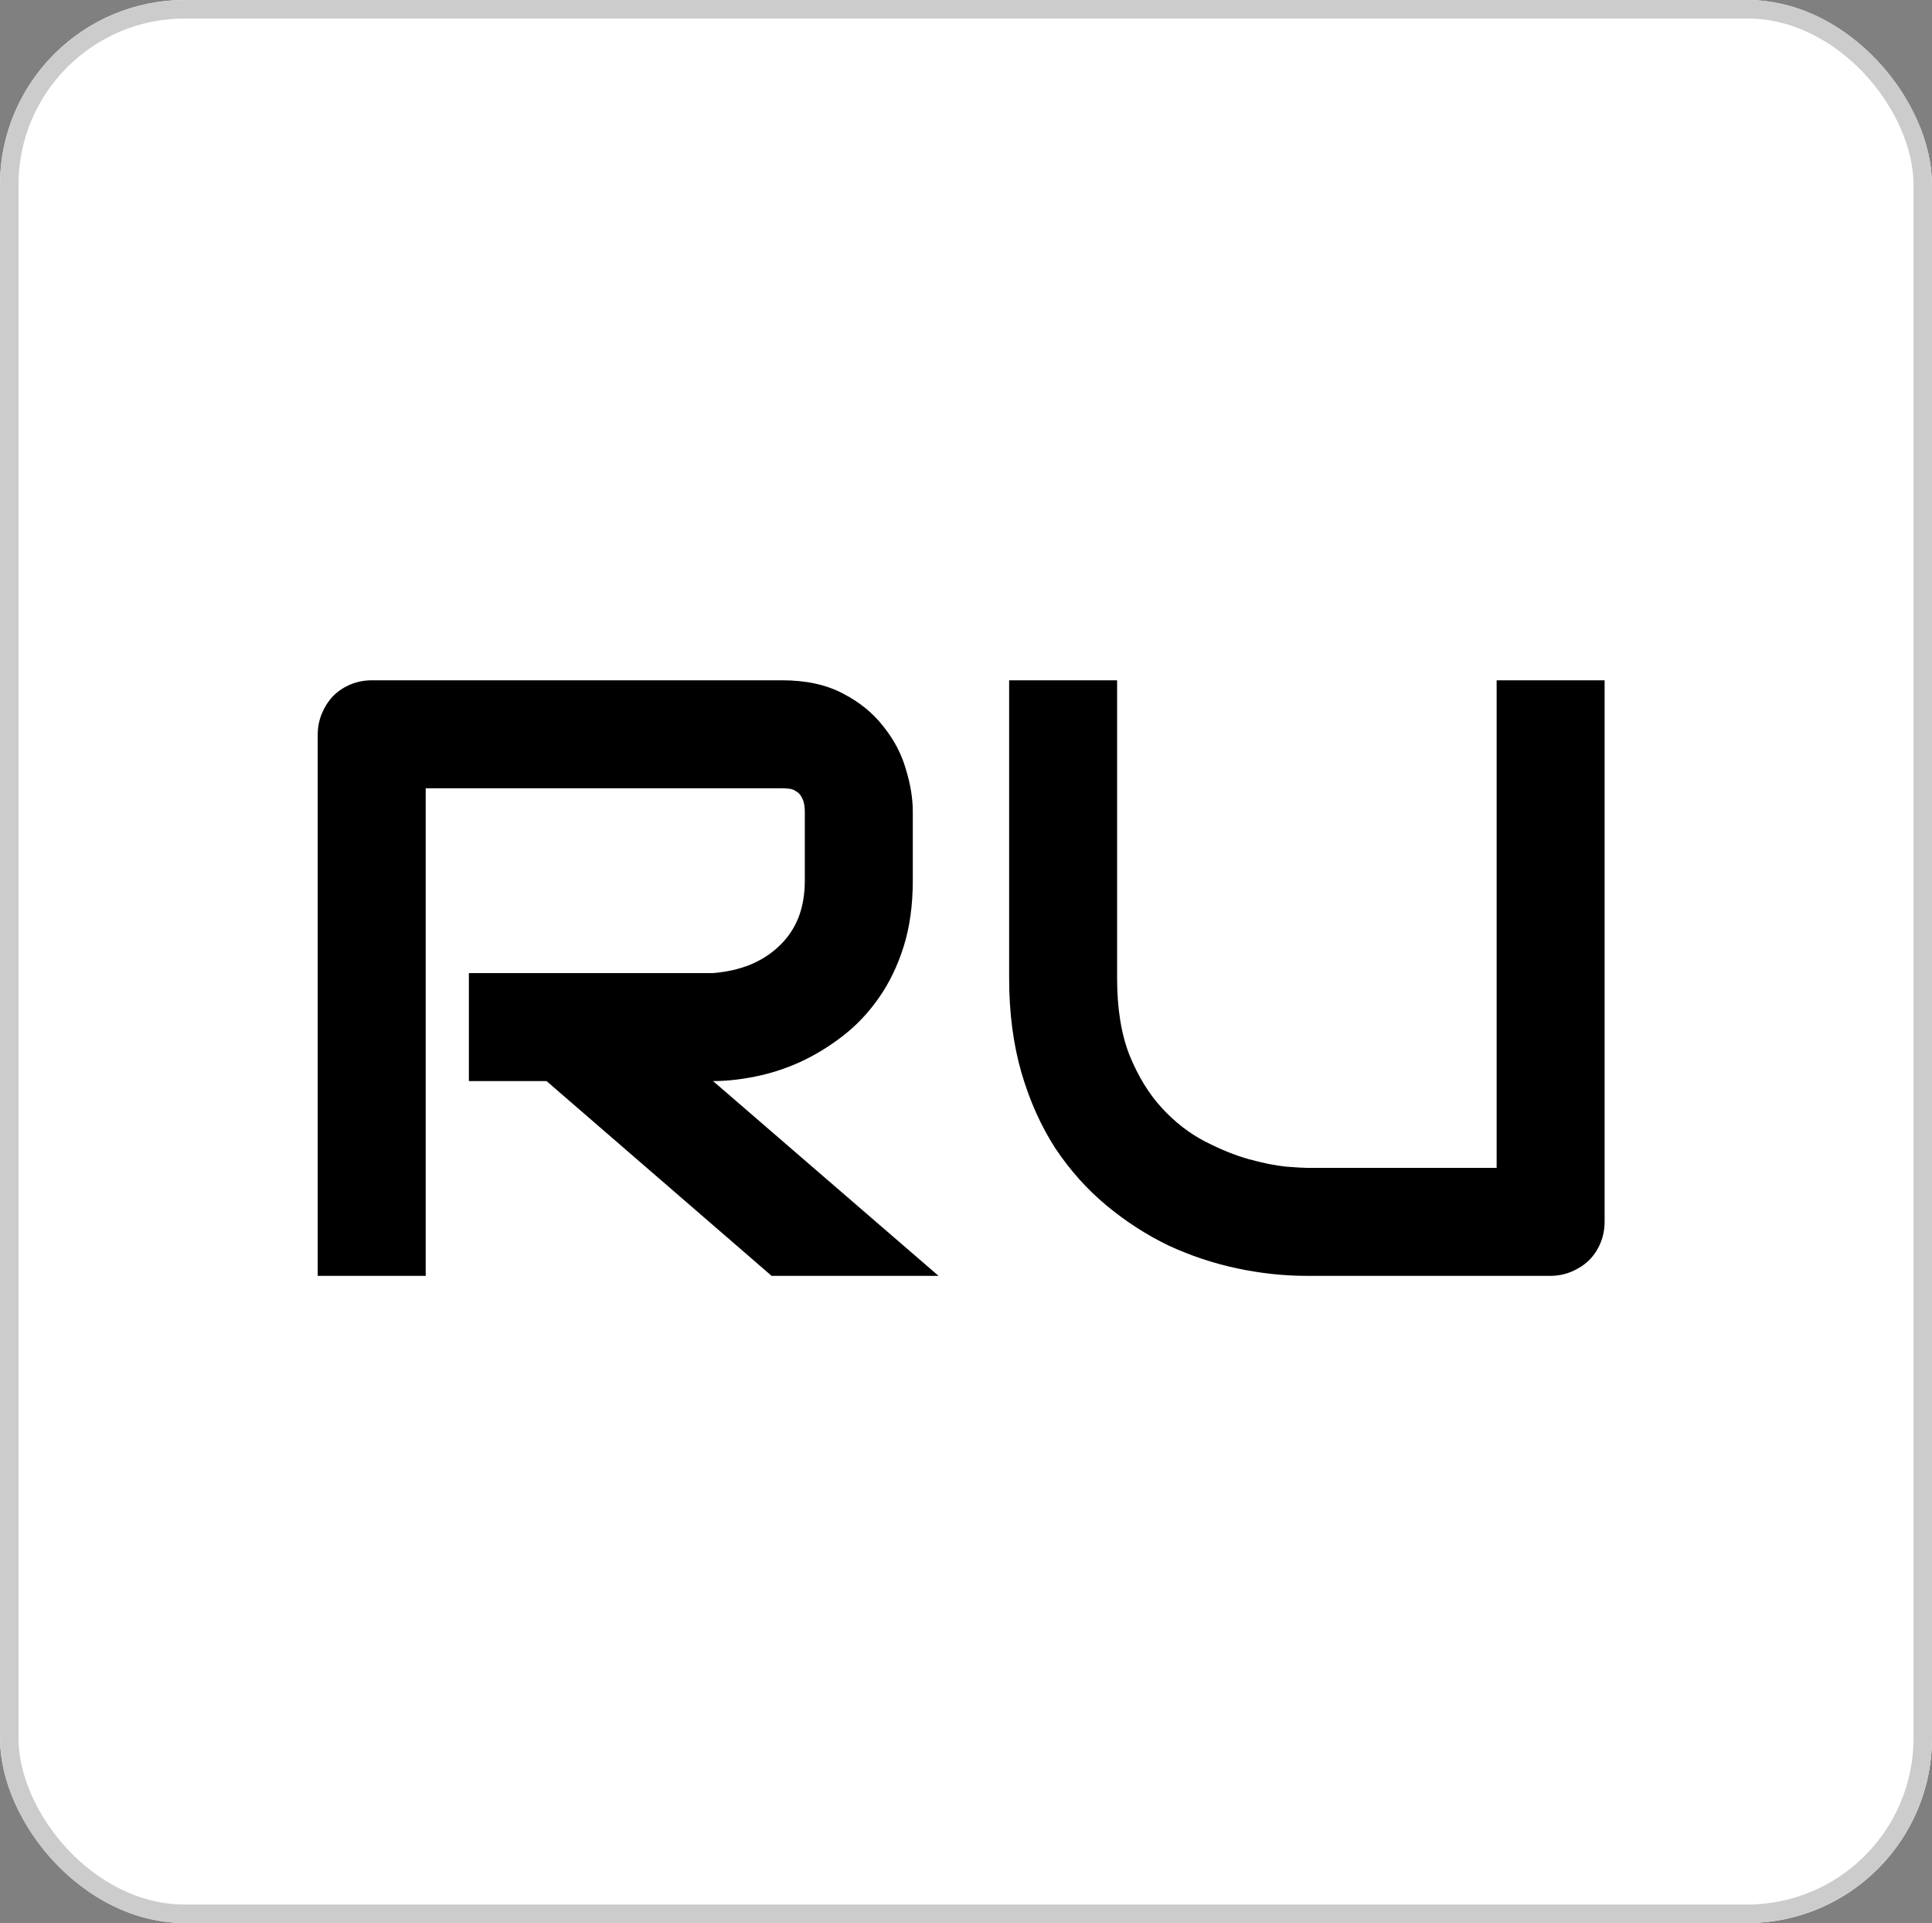
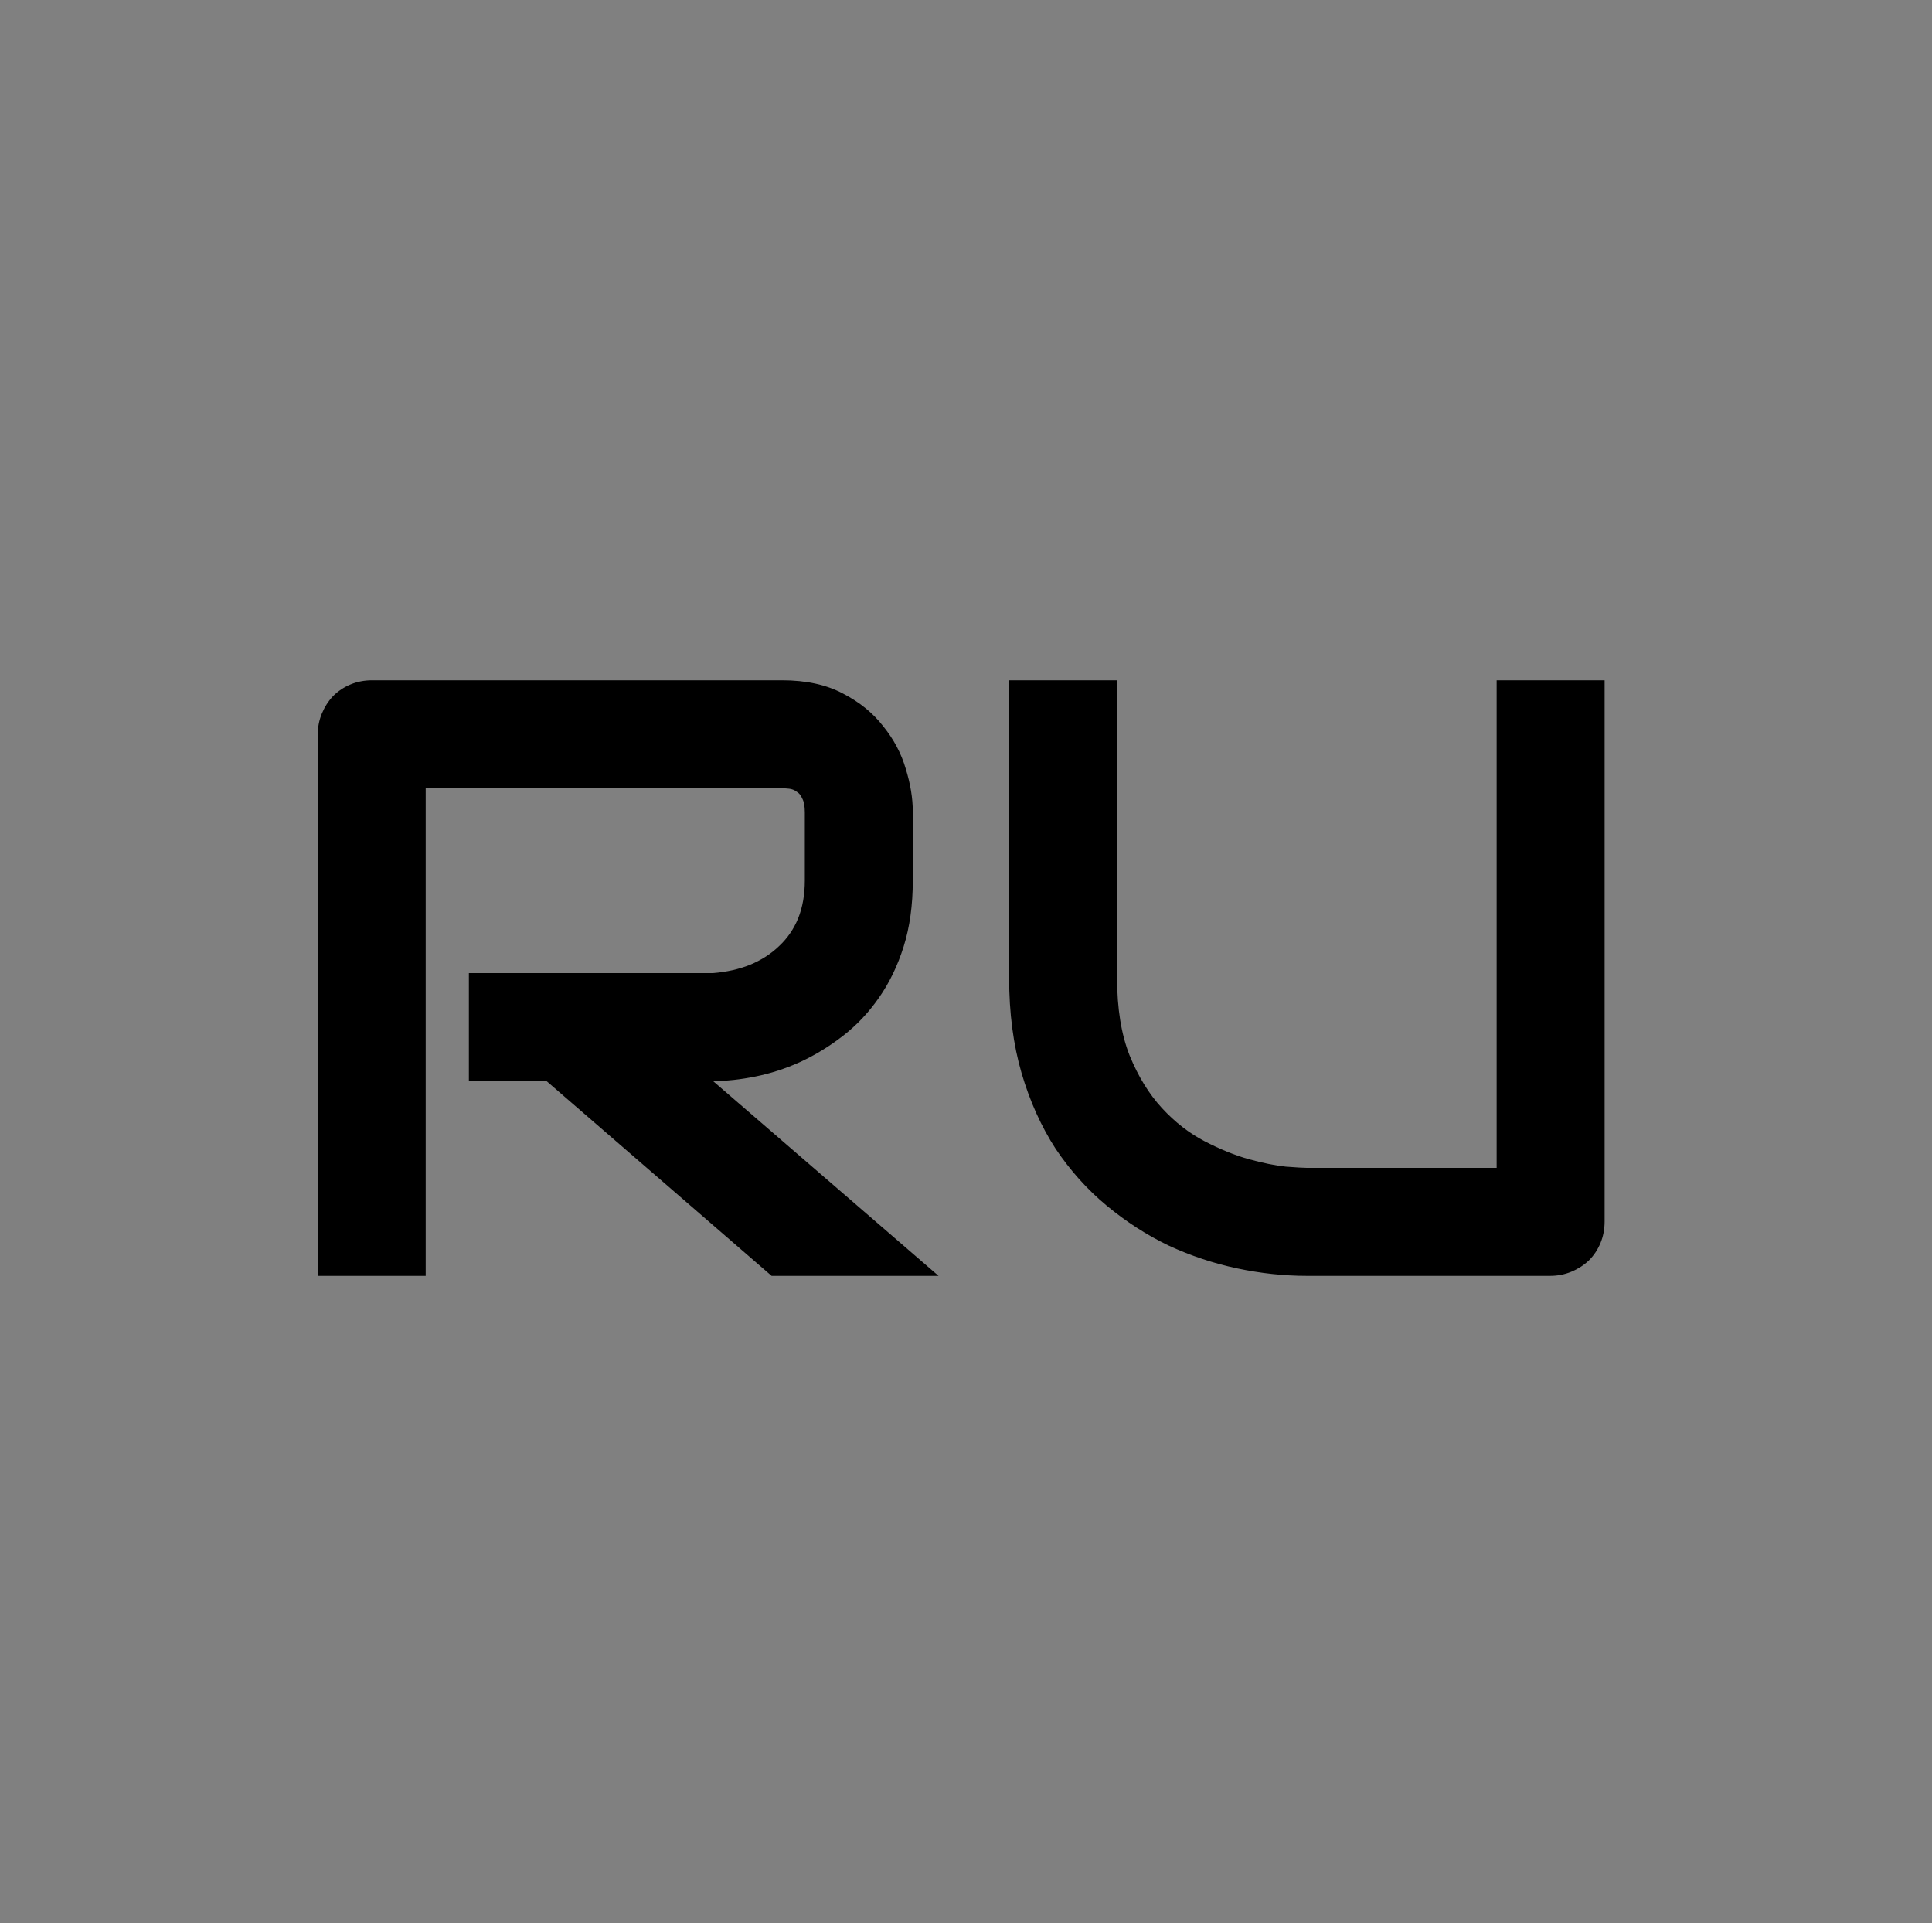
<svg xmlns="http://www.w3.org/2000/svg" width="209" height="208" viewBox="0 0 209 208" fill="none">
  <rect x="0" y="0" width="209" height="208" fill="#808080" stroke="none" />
  <g clip-path="url(#clip0_5_8103)">
-     <rect width="209" height="208" rx="5" fill="white" />
    <path d="M98.744 95.234C98.744 97.9 98.415 100.281 97.756 102.377C97.097 104.473 96.199 106.33 95.061 107.947C93.953 109.535 92.665 110.897 91.197 112.035C89.73 113.173 88.188 114.117 86.57 114.865C84.983 115.584 83.366 116.108 81.719 116.438C80.102 116.767 78.574 116.932 77.137 116.932L101.529 138H83.471L59.123 116.932H50.723V105.252H77.137C78.604 105.132 79.937 104.833 81.135 104.354C82.363 103.844 83.411 103.171 84.279 102.332C85.178 101.493 85.867 100.49 86.346 99.322C86.825 98.124 87.064 96.762 87.064 95.234V87.867C87.064 87.208 86.975 86.714 86.795 86.385C86.645 86.025 86.436 85.771 86.166 85.621C85.926 85.441 85.657 85.337 85.357 85.307C85.088 85.277 84.833 85.262 84.594 85.262H46.051V138H34.371V79.467C34.371 78.658 34.521 77.894 34.82 77.176C35.12 76.457 35.524 75.828 36.033 75.289C36.572 74.75 37.201 74.331 37.92 74.031C38.639 73.732 39.417 73.582 40.256 73.582H84.594C87.199 73.582 89.4 74.061 91.197 75.019C92.994 75.948 94.447 77.131 95.555 78.568C96.693 79.976 97.501 81.503 97.981 83.15C98.49 84.797 98.744 86.34 98.744 87.777V95.234ZM173.584 132.115C173.584 132.954 173.434 133.732 173.135 134.451C172.835 135.17 172.416 135.799 171.877 136.338C171.338 136.847 170.709 137.251 169.99 137.551C169.271 137.85 168.508 138 167.699 138H141.375C138.889 138 136.374 137.73 133.828 137.191C131.283 136.652 128.812 135.829 126.416 134.721C124.05 133.583 121.819 132.145 119.723 130.408C117.626 128.671 115.785 126.62 114.197 124.254C112.64 121.858 111.412 119.133 110.514 116.078C109.615 112.993 109.166 109.564 109.166 105.791V73.582H120.846V105.791C120.846 109.085 121.295 111.87 122.193 114.146C123.122 116.423 124.29 118.324 125.697 119.852C127.105 121.379 128.647 122.577 130.324 123.445C132.001 124.314 133.589 124.958 135.086 125.377C136.613 125.796 137.946 126.066 139.084 126.186C140.252 126.275 141.016 126.32 141.375 126.32H161.904V73.582H173.584V132.115Z" fill="black" />
  </g>
-   <rect x="1" y="1" width="207" height="206" rx="19" stroke="#CCCCCC" stroke-width="2" />
  <defs>
    <clipPath id="clip0_5_8103">
      <rect width="209" height="208" rx="20" fill="white" />
    </clipPath>
  </defs>
</svg>